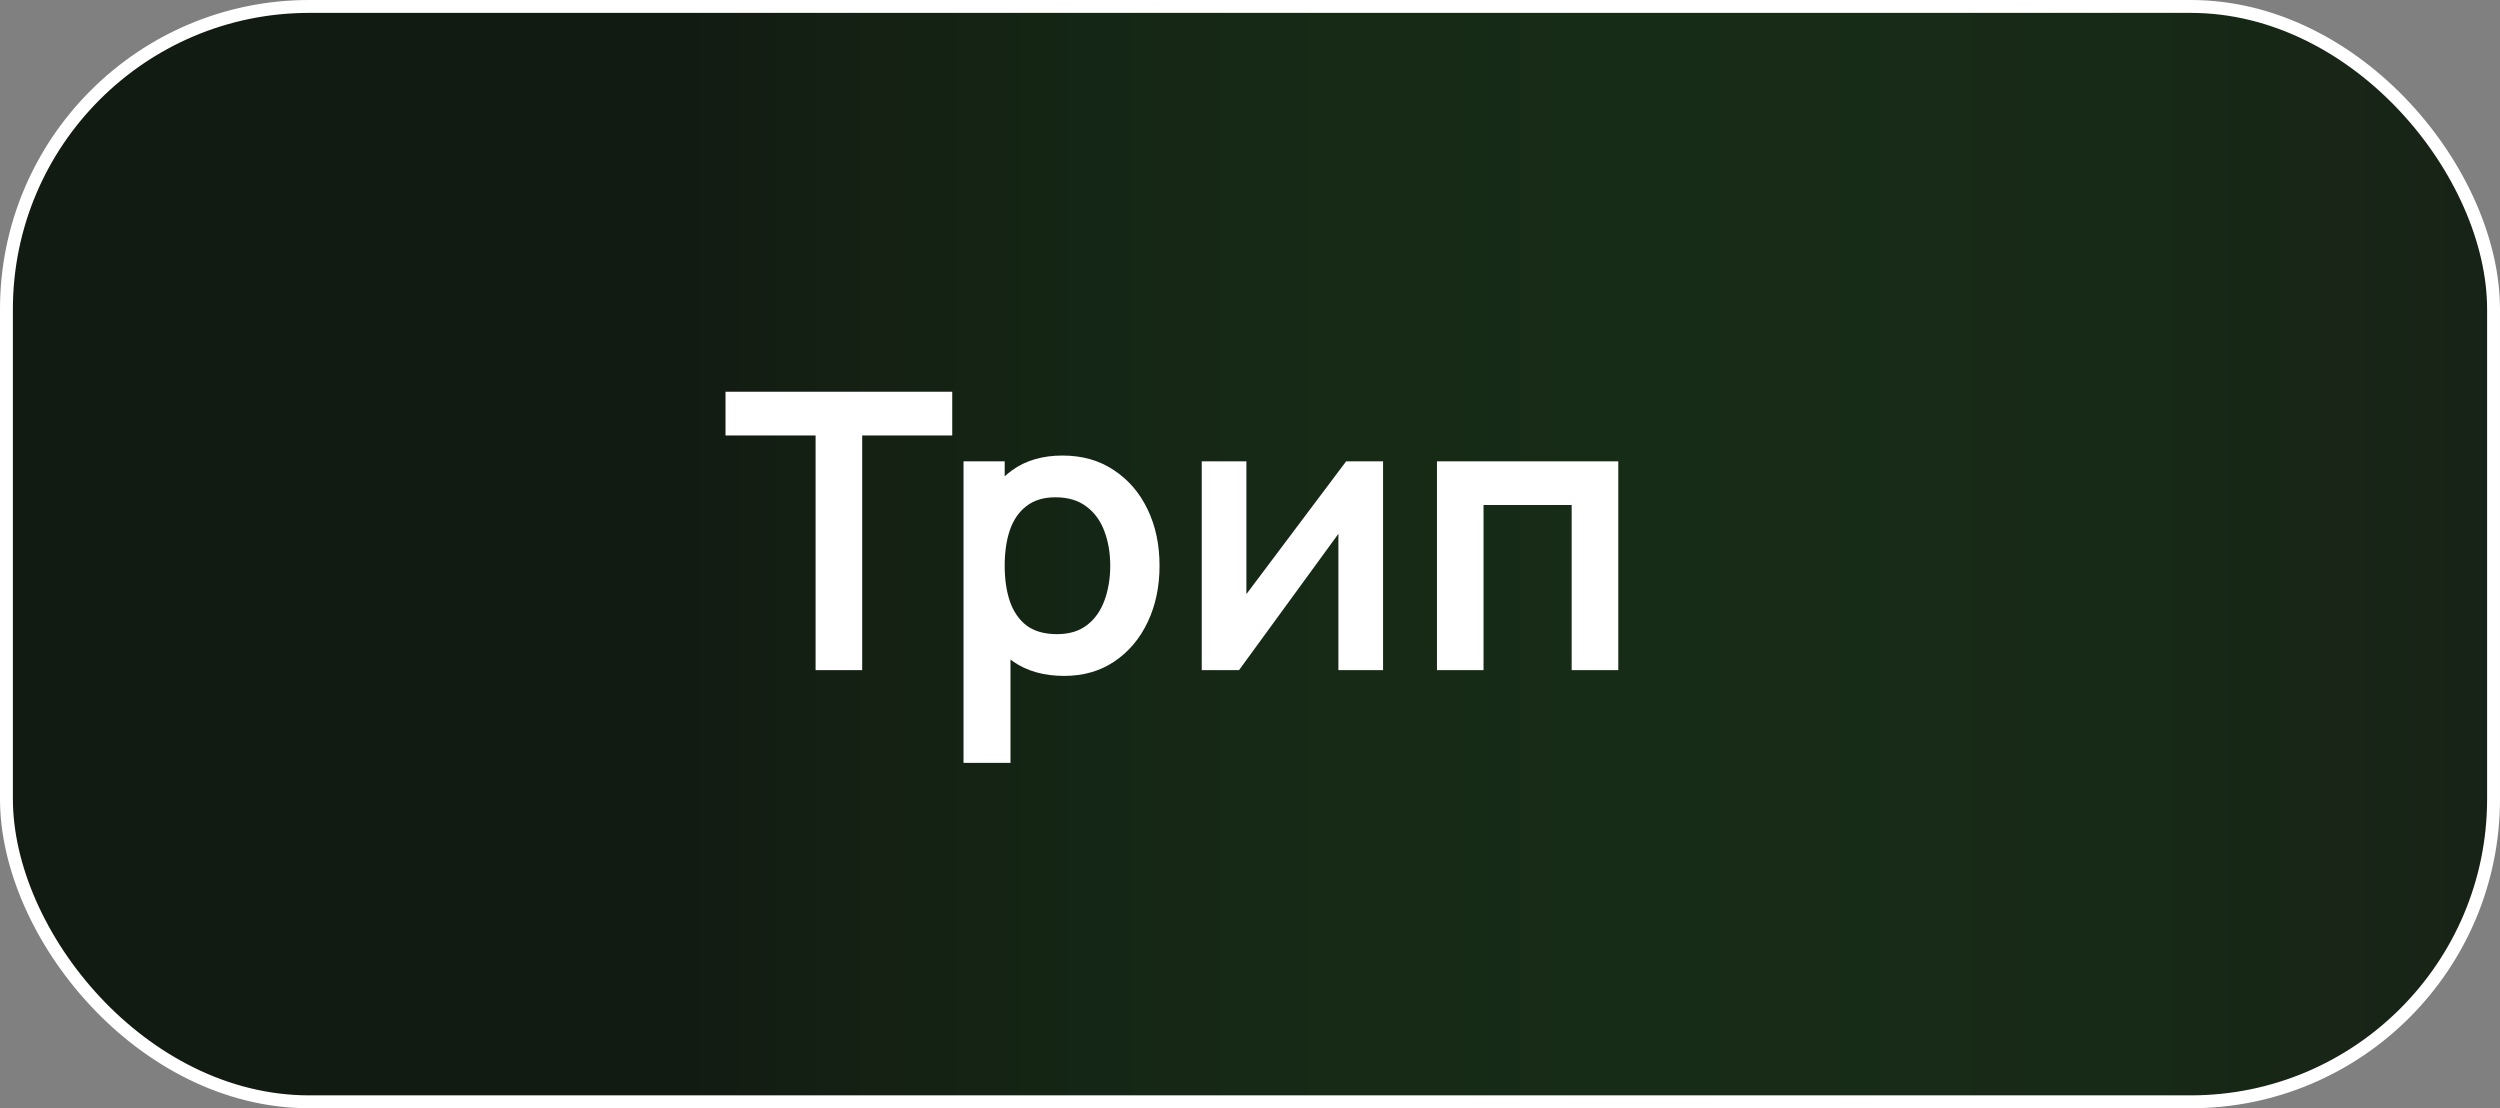
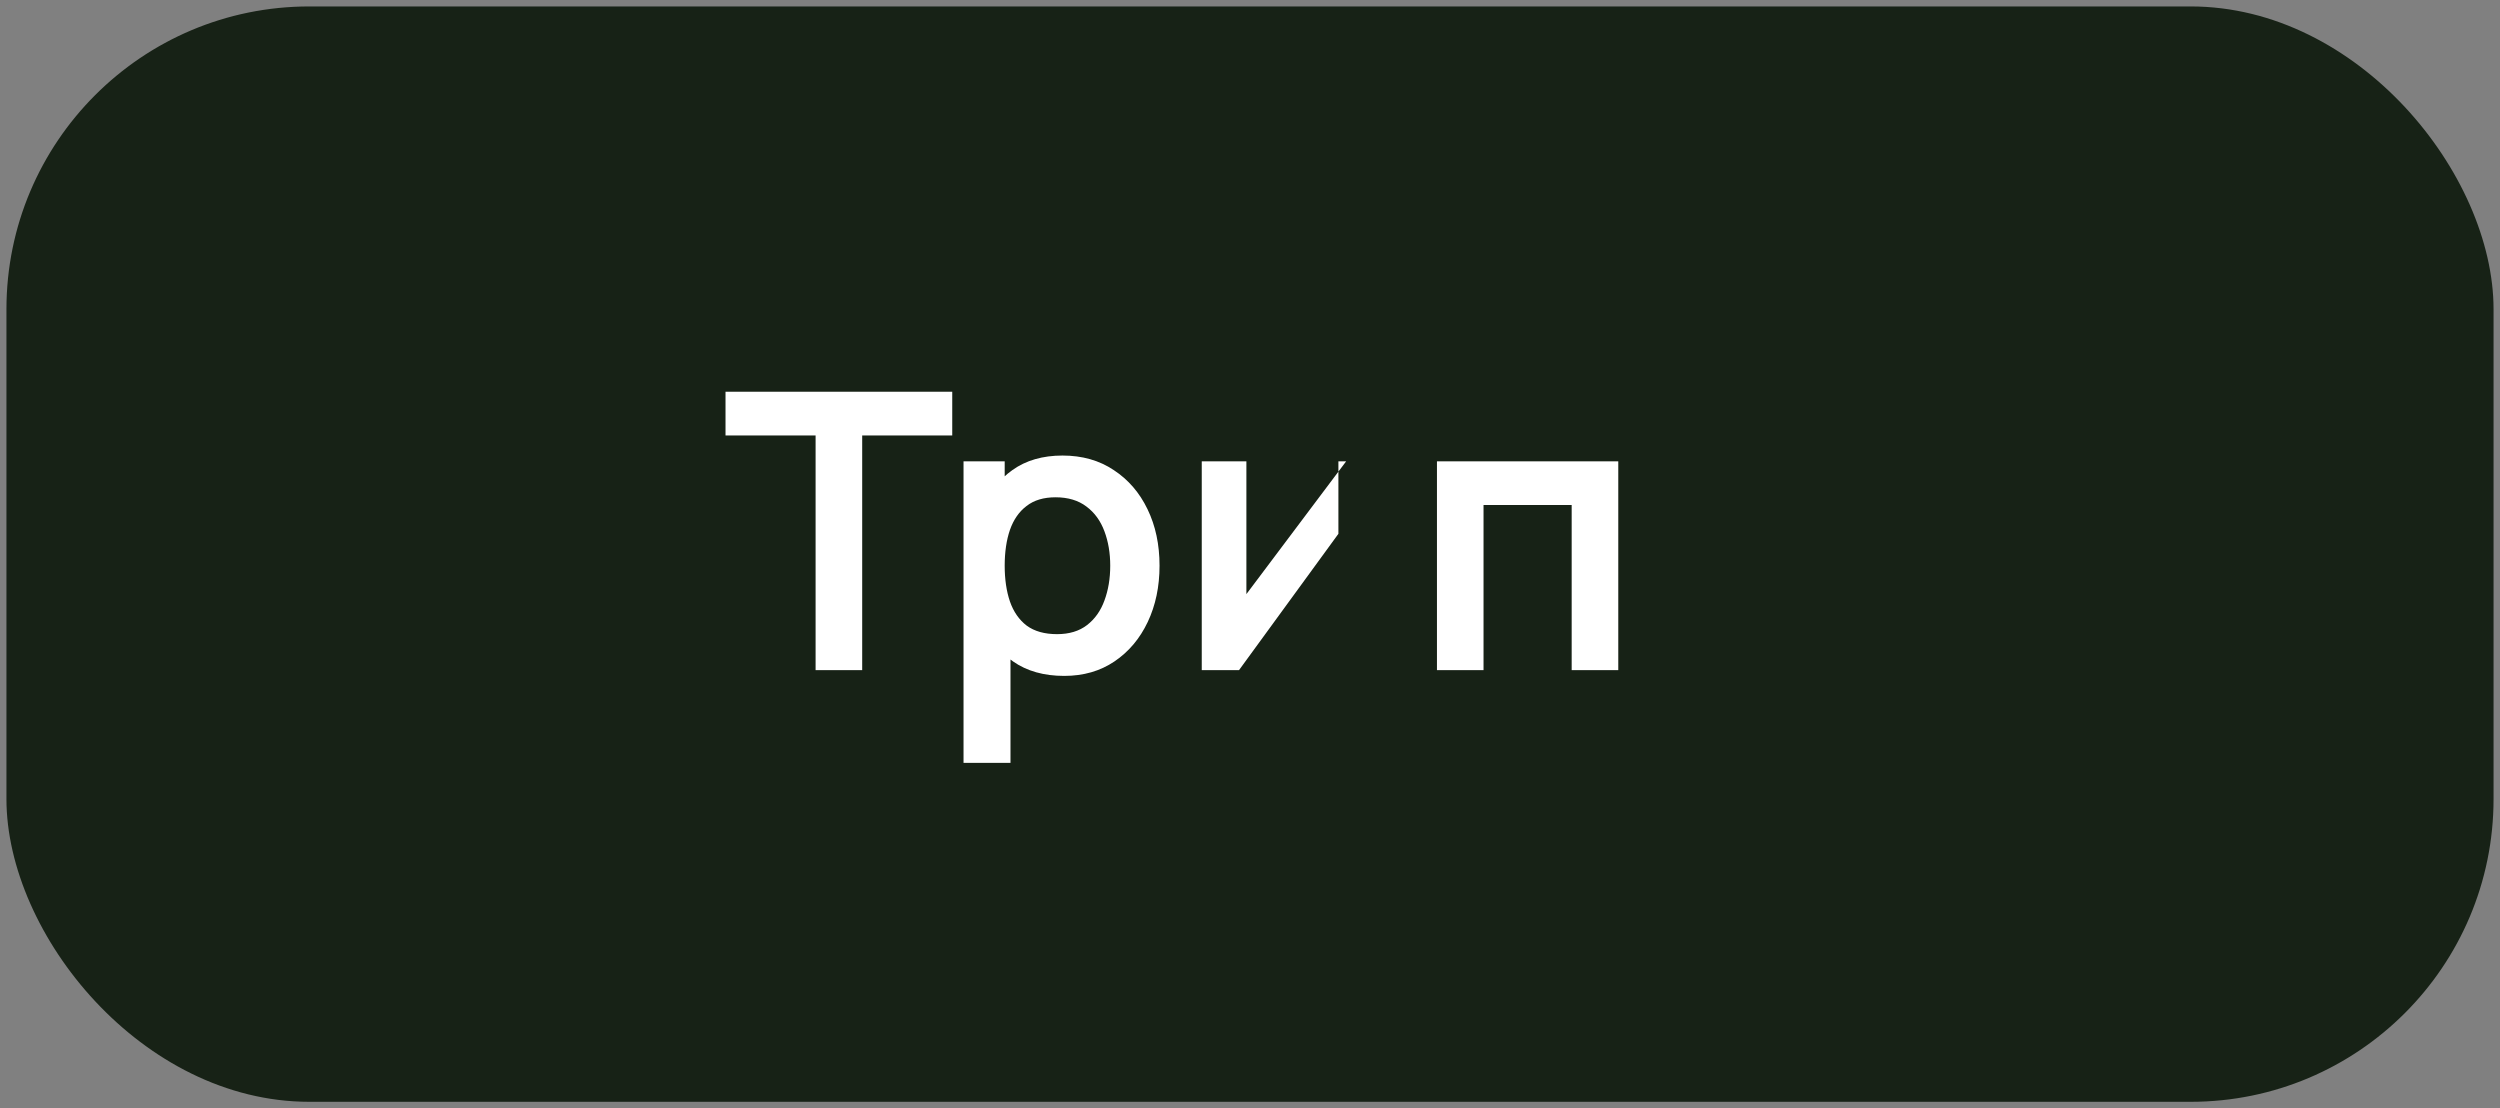
<svg xmlns="http://www.w3.org/2000/svg" width="97" height="43" viewBox="0 0 97 43" fill="none">
  <rect x="0" y="0" width="97" height="43" fill="#808080" stroke="none" />
  <rect x="0.25" y="0.25" width="96.5" height="42.5" rx="11.75" fill="#172216" />
-   <rect x="0.25" y="0.25" width="96.5" height="42.5" rx="11.75" fill="url(#paint0_linear_433_246)" fill-opacity="0.2" />
-   <rect x="0.25" y="0.25" width="96.5" height="42.5" rx="11.75" stroke="white" stroke-width="0.5" />
-   <path d="M31.645 26V16.895H28.15V15.2H36.947V16.895H33.453V26H31.645ZM41.292 26.225C40.502 26.225 39.84 26.038 39.305 25.663C38.77 25.288 38.367 24.777 38.097 24.133C37.827 23.483 37.692 22.755 37.692 21.95C37.692 21.135 37.827 20.405 38.097 19.76C38.367 19.115 38.762 18.608 39.282 18.238C39.807 17.863 40.455 17.675 41.225 17.675C41.99 17.675 42.652 17.863 43.212 18.238C43.777 18.608 44.215 19.115 44.525 19.76C44.835 20.4 44.99 21.13 44.99 21.95C44.99 22.76 44.837 23.488 44.532 24.133C44.227 24.777 43.797 25.288 43.242 25.663C42.687 26.038 42.037 26.225 41.292 26.225ZM37.385 29.6V17.9H38.982V23.585H39.207V29.6H37.385ZM41.015 24.605C41.485 24.605 41.872 24.488 42.177 24.253C42.482 24.017 42.707 23.7 42.852 23.3C43.002 22.895 43.077 22.445 43.077 21.95C43.077 21.46 43.002 21.015 42.852 20.615C42.702 20.21 42.47 19.89 42.155 19.655C41.84 19.415 41.44 19.295 40.955 19.295C40.495 19.295 40.12 19.407 39.83 19.633C39.54 19.852 39.325 20.163 39.185 20.562C39.05 20.957 38.982 21.42 38.982 21.95C38.982 22.475 39.05 22.938 39.185 23.337C39.325 23.738 39.542 24.05 39.837 24.275C40.137 24.495 40.53 24.605 41.015 24.605ZM53.663 17.9V26H51.93V20.712L48.075 26H46.628V17.9H48.36V23.052L52.23 17.9H53.663ZM55.754 26V17.9H62.789V26H60.981V19.595H57.561V26H55.754Z" fill="white" />
+   <path d="M31.645 26V16.895H28.15V15.2H36.947V16.895H33.453V26H31.645ZM41.292 26.225C40.502 26.225 39.84 26.038 39.305 25.663C38.77 25.288 38.367 24.777 38.097 24.133C37.827 23.483 37.692 22.755 37.692 21.95C37.692 21.135 37.827 20.405 38.097 19.76C38.367 19.115 38.762 18.608 39.282 18.238C39.807 17.863 40.455 17.675 41.225 17.675C41.99 17.675 42.652 17.863 43.212 18.238C43.777 18.608 44.215 19.115 44.525 19.76C44.835 20.4 44.99 21.13 44.99 21.95C44.99 22.76 44.837 23.488 44.532 24.133C44.227 24.777 43.797 25.288 43.242 25.663C42.687 26.038 42.037 26.225 41.292 26.225ZM37.385 29.6V17.9H38.982V23.585H39.207V29.6H37.385ZM41.015 24.605C41.485 24.605 41.872 24.488 42.177 24.253C42.482 24.017 42.707 23.7 42.852 23.3C43.002 22.895 43.077 22.445 43.077 21.95C43.077 21.46 43.002 21.015 42.852 20.615C42.702 20.21 42.47 19.89 42.155 19.655C41.84 19.415 41.44 19.295 40.955 19.295C40.495 19.295 40.12 19.407 39.83 19.633C39.54 19.852 39.325 20.163 39.185 20.562C39.05 20.957 38.982 21.42 38.982 21.95C38.982 22.475 39.05 22.938 39.185 23.337C39.325 23.738 39.542 24.05 39.837 24.275C40.137 24.495 40.53 24.605 41.015 24.605ZM53.663 17.9H51.93V20.712L48.075 26H46.628V17.9H48.36V23.052L52.23 17.9H53.663ZM55.754 26V17.9H62.789V26H60.981V19.595H57.561V26H55.754Z" fill="white" />
  <defs>
    <linearGradient id="paint0_linear_433_246" x1="26.477" y1="1.41963e-06" x2="97" y2="2.3231e-06" gradientUnits="userSpaceOnUse">
      <stop />
      <stop offset="1" stop-color="#27FF3C" stop-opacity="0" />
    </linearGradient>
  </defs>
</svg>